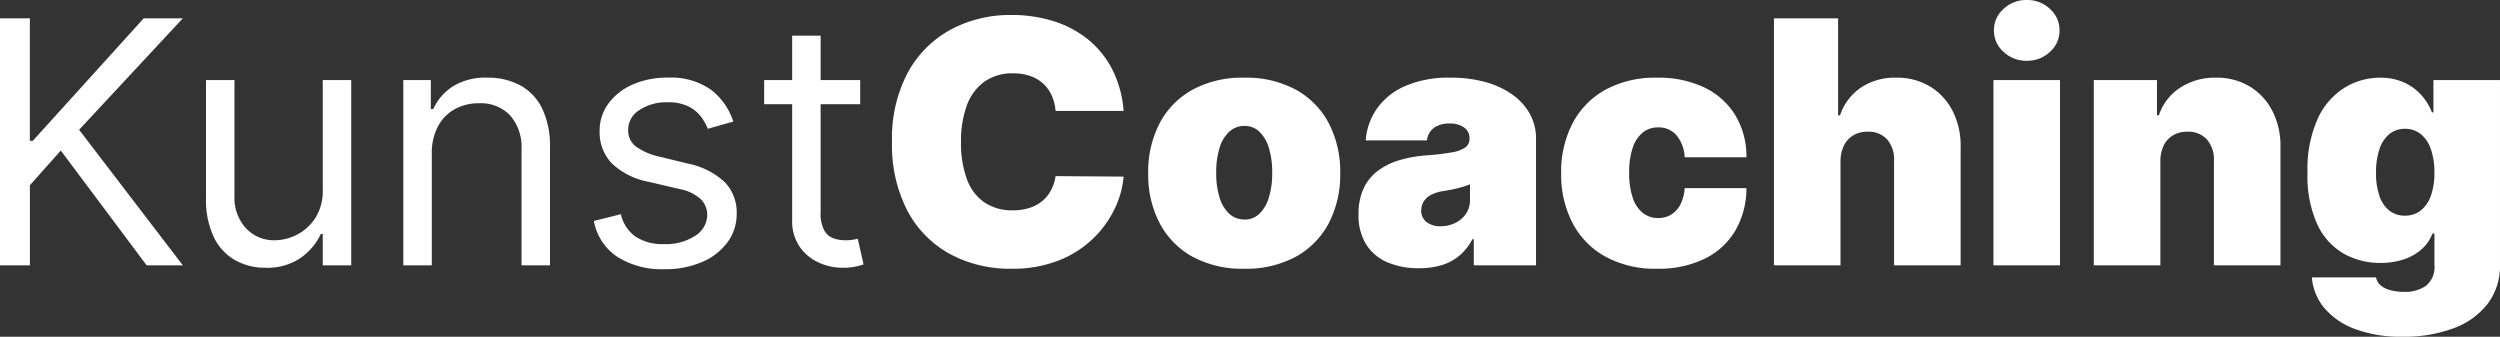
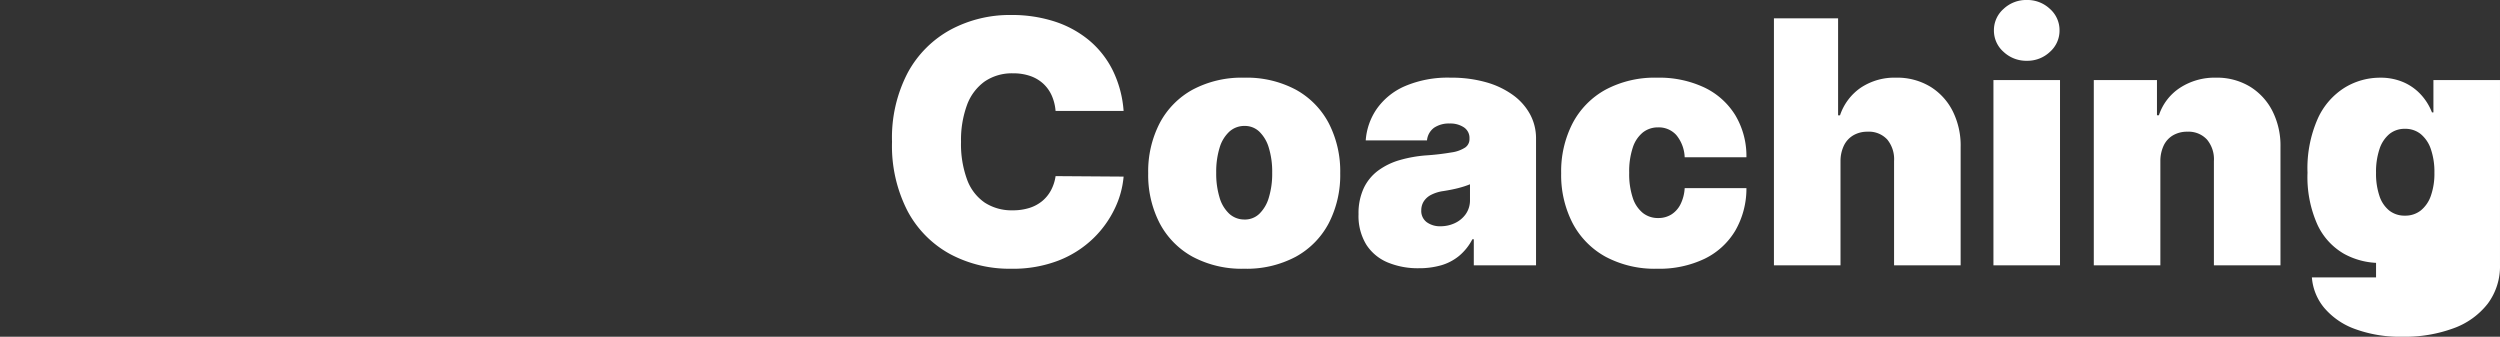
<svg xmlns="http://www.w3.org/2000/svg" width="368.04" height="49.574" viewBox="0 0 368.04 49.574">
  <rect x="0" y="0" width="368.04" height="49.574" fill="#333333" stroke="none" />
  <g id="kunst-coaching_schriftzug" transform="translate(-1440.403 -111.938)">
-     <path id="coaching" d="M169.815-22.727H159.8a6.934,6.934,0,0,0-.559-2.255A5.352,5.352,0,0,0,158-26.731a5.442,5.442,0,0,0-1.909-1.136,7.52,7.52,0,0,0-2.539-.4,7.106,7.106,0,0,0-4.2,1.207A7.37,7.37,0,0,0,146.76-23.6a14.92,14.92,0,0,0-.879,5.415,15.141,15.141,0,0,0,.9,5.584,7.011,7.011,0,0,0,2.6,3.374,7.266,7.266,0,0,0,4.1,1.127,8.034,8.034,0,0,0,2.45-.346,5.624,5.624,0,0,0,1.882-1,5.321,5.321,0,0,0,1.305-1.589,6.375,6.375,0,0,0,.684-2.1l10.014.071a13.493,13.493,0,0,1-1.3,4.7,15.219,15.219,0,0,1-3.169,4.4,15.381,15.381,0,0,1-5.069,3.24A18.555,18.555,0,0,1,153.267.5a18.546,18.546,0,0,1-8.976-2.148,15.5,15.5,0,0,1-6.268-6.321,20.9,20.9,0,0,1-2.3-10.21,20.6,20.6,0,0,1,2.344-10.236,15.723,15.723,0,0,1,6.321-6.3,18.437,18.437,0,0,1,8.878-2.14,20.4,20.4,0,0,1,6.339.941,15.34,15.34,0,0,1,5.078,2.743,13.69,13.69,0,0,1,3.516,4.43A16.183,16.183,0,0,1,169.815-22.727ZM187.571.5a15.349,15.349,0,0,1-7.6-1.767,12.018,12.018,0,0,1-4.847-4.936,15.435,15.435,0,0,1-1.687-7.36,15.435,15.435,0,0,1,1.687-7.36,12.018,12.018,0,0,1,4.847-4.936,15.349,15.349,0,0,1,7.6-1.767,15.349,15.349,0,0,1,7.6,1.767,12.018,12.018,0,0,1,4.847,4.936,15.435,15.435,0,0,1,1.687,7.36,15.435,15.435,0,0,1-1.687,7.36A12.018,12.018,0,0,1,195.17-1.27,15.349,15.349,0,0,1,187.571.5Zm.071-7.244a3.064,3.064,0,0,0,2.148-.835,5.415,5.415,0,0,0,1.4-2.379,12.055,12.055,0,0,0,.5-3.675,12.036,12.036,0,0,0-.5-3.684,5.415,5.415,0,0,0-1.4-2.37,3.064,3.064,0,0,0-2.148-.835,3.283,3.283,0,0,0-2.255.835,5.242,5.242,0,0,0-1.438,2.37,12.036,12.036,0,0,0-.5,3.684,12.055,12.055,0,0,0,.5,3.675,5.242,5.242,0,0,0,1.438,2.379A3.283,3.283,0,0,0,187.642-6.747ZM213.281.426a11.55,11.55,0,0,1-4.608-.861,6.879,6.879,0,0,1-3.134-2.619A8.1,8.1,0,0,1,204.4-7.528a8.77,8.77,0,0,1,.764-3.826,6.892,6.892,0,0,1,2.131-2.6,10.044,10.044,0,0,1,3.187-1.545,19.112,19.112,0,0,1,3.933-.692,36.8,36.8,0,0,0,3.684-.435,4.905,4.905,0,0,0,2.015-.728,1.492,1.492,0,0,0,.621-1.252v-.071a1.869,1.869,0,0,0-.817-1.634,3.589,3.589,0,0,0-2.1-.568,3.907,3.907,0,0,0-2.282.613,2.6,2.6,0,0,0-1.056,1.873h-9.02a9.3,9.3,0,0,1,1.589-4.59,9.82,9.82,0,0,1,4.128-3.374,16,16,0,0,1,6.783-1.27,18.636,18.636,0,0,1,5.256.684,12.44,12.44,0,0,1,3.96,1.9,8.511,8.511,0,0,1,2.495,2.841,7.41,7.41,0,0,1,.861,3.525V0h-9.162V-3.835h-.213a7.93,7.93,0,0,1-1.98,2.468A7.415,7.415,0,0,1,216.539,0,11.765,11.765,0,0,1,213.281.426Zm3.2-6.179a4.9,4.9,0,0,0,2.1-.462,4.052,4.052,0,0,0,1.607-1.332,3.54,3.54,0,0,0,.621-2.113v-2.273q-.391.16-.826.3t-.923.266q-.488.124-1.03.231t-1.127.2a5.623,5.623,0,0,0-1.855.577,2.768,2.768,0,0,0-1.065.977,2.454,2.454,0,0,0-.346,1.287,2.049,2.049,0,0,0,.8,1.74A3.294,3.294,0,0,0,216.477-5.753ZM248.366.5a15.349,15.349,0,0,1-7.6-1.767,12.018,12.018,0,0,1-4.847-4.936,15.435,15.435,0,0,1-1.687-7.36,15.435,15.435,0,0,1,1.687-7.36,12.018,12.018,0,0,1,4.847-4.936,15.349,15.349,0,0,1,7.6-1.767,15.573,15.573,0,0,1,6.951,1.447,10.8,10.8,0,0,1,4.554,4.084,11.722,11.722,0,0,1,1.634,6.188h-9.091a5.431,5.431,0,0,0-1.234-3.276,3.469,3.469,0,0,0-2.672-1.127,3.567,3.567,0,0,0-2.237.737,4.719,4.719,0,0,0-1.491,2.219,11.123,11.123,0,0,0-.533,3.72,11.123,11.123,0,0,0,.533,3.72A4.719,4.719,0,0,0,246.271-7.7a3.567,3.567,0,0,0,2.237.737,3.625,3.625,0,0,0,1.918-.506,3.747,3.747,0,0,0,1.358-1.491,6.059,6.059,0,0,0,.63-2.406h9.091a12.365,12.365,0,0,1-1.651,6.277,10.685,10.685,0,0,1-4.519,4.128A15.466,15.466,0,0,1,248.366.5Zm26.989-15.838V0h-9.8V-36.364H275v14.276h.284a8.014,8.014,0,0,1,3.072-4.075,8.95,8.95,0,0,1,5.167-1.465,9.426,9.426,0,0,1,5.034,1.314,8.928,8.928,0,0,1,3.32,3.622A11.305,11.305,0,0,1,293.04-17.4V0h-9.8V-15.341a4.566,4.566,0,0,0-1-3.178,3.672,3.672,0,0,0-2.9-1.154,4.06,4.06,0,0,0-2.086.524,3.519,3.519,0,0,0-1.385,1.491A5.248,5.248,0,0,0,275.355-15.341ZM297.869,0V-27.273h9.8V0Zm4.918-30.114a4.867,4.867,0,0,1-3.427-1.314,4.154,4.154,0,0,1-1.42-3.161,4.154,4.154,0,0,1,1.42-3.161,4.845,4.845,0,0,1,3.409-1.314,4.836,4.836,0,0,1,3.418,1.314,4.165,4.165,0,0,1,1.412,3.161,4.165,4.165,0,0,1-1.412,3.161A4.813,4.813,0,0,1,302.788-30.114Zm19.656,14.773V0h-9.8V-27.273h9.3v5.185h.284a7.712,7.712,0,0,1,3.134-4.066,9.346,9.346,0,0,1,5.247-1.474,9.378,9.378,0,0,1,5.034,1.323,8.99,8.99,0,0,1,3.32,3.631,11.265,11.265,0,0,1,1.163,5.273V0h-9.8V-15.341a4.516,4.516,0,0,0-1.021-3.178,3.683,3.683,0,0,0-2.885-1.154,4.1,4.1,0,0,0-2.1.524,3.464,3.464,0,0,0-1.376,1.491A5.333,5.333,0,0,0,322.443-15.341ZM358.1,10.511a19.246,19.246,0,0,1-7.022-1.145,10.707,10.707,0,0,1-4.528-3.125,7.925,7.925,0,0,1-1.8-4.466h9.446a2.011,2.011,0,0,0,.71,1.2,3.715,3.715,0,0,0,1.465.7,8.1,8.1,0,0,0,2.015.231,5.315,5.315,0,0,0,3.152-.888,3.529,3.529,0,0,0,1.252-3.089V-4.687H362.5a5.909,5.909,0,0,1-1.634,2.353,7.477,7.477,0,0,1-2.646,1.474,10.842,10.842,0,0,1-3.391.506A10.882,10.882,0,0,1,349.476-1.7a9.6,9.6,0,0,1-3.906-4.279,17.163,17.163,0,0,1-1.465-7.653,18.07,18.07,0,0,1,1.536-8.026,10.452,10.452,0,0,1,3.977-4.528,9.975,9.975,0,0,1,5.14-1.438,8.431,8.431,0,0,1,3.551.7,7.6,7.6,0,0,1,2.557,1.864,8.341,8.341,0,0,1,1.563,2.548h.213v-4.759h9.8v27.2a9.191,9.191,0,0,1-1.784,5.691,11.171,11.171,0,0,1-5.016,3.631A20.7,20.7,0,0,1,358.1,10.511Zm.355-17.827a3.655,3.655,0,0,0,2.317-.755,4.764,4.764,0,0,0,1.491-2.166,9.8,9.8,0,0,0,.524-3.4,10.227,10.227,0,0,0-.524-3.471,4.878,4.878,0,0,0-1.491-2.219,3.6,3.6,0,0,0-2.317-.772,3.528,3.528,0,0,0-2.3.772,4.829,4.829,0,0,0-1.456,2.219,10.556,10.556,0,0,0-.506,3.471A10.237,10.237,0,0,0,354.7-10.2a4.593,4.593,0,0,0,1.456,2.148A3.639,3.639,0,0,0,358.452-7.315Z" transform="translate(1436 151)" fill="#fff" />
-     <path id="kunst" d="M4.4,0V-36.364h4.4v18.04h.426l16.335-18.04h5.753L16.051-19.957,31.321,0H25.994L13.352-16.9,8.807-11.79V0ZM51.918-11.151V-27.273h4.19V0h-4.19V-4.616h-.284a8.883,8.883,0,0,1-2.983,3.525A8.575,8.575,0,0,1,43.537.355,9.054,9.054,0,0,1,38.991-.772a7.764,7.764,0,0,1-3.125-3.409A12.89,12.89,0,0,1,34.73-9.943v-17.33h4.19v17.045A6.645,6.645,0,0,0,40.6-5.469a5.64,5.64,0,0,0,4.288,1.776,7.188,7.188,0,0,0,3.187-.8,7.008,7.008,0,0,0,2.734-2.45A7.393,7.393,0,0,0,51.918-11.151Zm16.051-5.256V0h-4.19V-27.273h4.048v4.261h.355a7.845,7.845,0,0,1,2.912-3.347,9.1,9.1,0,0,1,5.043-1.27A10.007,10.007,0,0,1,80.984-26.5a7.715,7.715,0,0,1,3.232,3.409,12.72,12.72,0,0,1,1.154,5.762V0h-4.19V-17.045a7.1,7.1,0,0,0-1.669-5.016,5.936,5.936,0,0,0-4.581-1.8,7.262,7.262,0,0,0-3.578.87,6.209,6.209,0,0,0-2.477,2.539A8.385,8.385,0,0,0,67.969-16.406Zm44.389-4.759L108.594-20.1a7.271,7.271,0,0,0-1.039-1.838A5.212,5.212,0,0,0,105.7-23.42a6.706,6.706,0,0,0-3-.586,7.164,7.164,0,0,0-4.164,1.145,3.417,3.417,0,0,0-1.66,2.9,2.986,2.986,0,0,0,1.136,2.468,9.491,9.491,0,0,0,3.551,1.509l4.048.994a11.224,11.224,0,0,1,5.451,2.708A6.384,6.384,0,0,1,112.855-7.6a6.954,6.954,0,0,1-1.341,4.19A9.015,9.015,0,0,1,107.777-.5,13.619,13.619,0,0,1,102.2.568a12.26,12.26,0,0,1-6.907-1.811,8.031,8.031,0,0,1-3.462-5.291l3.977-.994a5.512,5.512,0,0,0,2.157,3.3,7.17,7.17,0,0,0,4.164,1.1,7.8,7.8,0,0,0,4.661-1.252,3.646,3.646,0,0,0,1.731-3.01,3.2,3.2,0,0,0-.994-2.388,6.4,6.4,0,0,0-3.054-1.447l-4.545-1.065a10.741,10.741,0,0,1-5.5-2.761,6.614,6.614,0,0,1-1.749-4.7,6.715,6.715,0,0,1,1.305-4.084,8.744,8.744,0,0,1,3.569-2.788,12.469,12.469,0,0,1,5.14-1.012,10.232,10.232,0,0,1,6.365,1.776A9.594,9.594,0,0,1,112.358-21.165Zm18.679-6.108v3.551H116.9v-3.551Zm-10.014-6.534h4.19V-7.812a5.3,5.3,0,0,0,.524,2.654,2.57,2.57,0,0,0,1.349,1.172,5.191,5.191,0,0,0,1.749.293,6.616,6.616,0,0,0,1.136-.08q.444-.08.71-.133l.852,3.764a9.22,9.22,0,0,1-1.19.328,9.2,9.2,0,0,1-1.935.169,8.374,8.374,0,0,1-3.471-.763,6.837,6.837,0,0,1-2.805-2.326,6.641,6.641,0,0,1-1.11-3.942Z" transform="translate(1436 151)" fill="#fff" />
+     <path id="coaching" d="M169.815-22.727H159.8a6.934,6.934,0,0,0-.559-2.255A5.352,5.352,0,0,0,158-26.731a5.442,5.442,0,0,0-1.909-1.136,7.52,7.52,0,0,0-2.539-.4,7.106,7.106,0,0,0-4.2,1.207A7.37,7.37,0,0,0,146.76-23.6a14.92,14.92,0,0,0-.879,5.415,15.141,15.141,0,0,0,.9,5.584,7.011,7.011,0,0,0,2.6,3.374,7.266,7.266,0,0,0,4.1,1.127,8.034,8.034,0,0,0,2.45-.346,5.624,5.624,0,0,0,1.882-1,5.321,5.321,0,0,0,1.305-1.589,6.375,6.375,0,0,0,.684-2.1l10.014.071a13.493,13.493,0,0,1-1.3,4.7,15.219,15.219,0,0,1-3.169,4.4,15.381,15.381,0,0,1-5.069,3.24A18.555,18.555,0,0,1,153.267.5a18.546,18.546,0,0,1-8.976-2.148,15.5,15.5,0,0,1-6.268-6.321,20.9,20.9,0,0,1-2.3-10.21,20.6,20.6,0,0,1,2.344-10.236,15.723,15.723,0,0,1,6.321-6.3,18.437,18.437,0,0,1,8.878-2.14,20.4,20.4,0,0,1,6.339.941,15.34,15.34,0,0,1,5.078,2.743,13.69,13.69,0,0,1,3.516,4.43A16.183,16.183,0,0,1,169.815-22.727ZM187.571.5a15.349,15.349,0,0,1-7.6-1.767,12.018,12.018,0,0,1-4.847-4.936,15.435,15.435,0,0,1-1.687-7.36,15.435,15.435,0,0,1,1.687-7.36,12.018,12.018,0,0,1,4.847-4.936,15.349,15.349,0,0,1,7.6-1.767,15.349,15.349,0,0,1,7.6,1.767,12.018,12.018,0,0,1,4.847,4.936,15.435,15.435,0,0,1,1.687,7.36,15.435,15.435,0,0,1-1.687,7.36A12.018,12.018,0,0,1,195.17-1.27,15.349,15.349,0,0,1,187.571.5Zm.071-7.244a3.064,3.064,0,0,0,2.148-.835,5.415,5.415,0,0,0,1.4-2.379,12.055,12.055,0,0,0,.5-3.675,12.036,12.036,0,0,0-.5-3.684,5.415,5.415,0,0,0-1.4-2.37,3.064,3.064,0,0,0-2.148-.835,3.283,3.283,0,0,0-2.255.835,5.242,5.242,0,0,0-1.438,2.37,12.036,12.036,0,0,0-.5,3.684,12.055,12.055,0,0,0,.5,3.675,5.242,5.242,0,0,0,1.438,2.379A3.283,3.283,0,0,0,187.642-6.747ZM213.281.426a11.55,11.55,0,0,1-4.608-.861,6.879,6.879,0,0,1-3.134-2.619A8.1,8.1,0,0,1,204.4-7.528a8.77,8.77,0,0,1,.764-3.826,6.892,6.892,0,0,1,2.131-2.6,10.044,10.044,0,0,1,3.187-1.545,19.112,19.112,0,0,1,3.933-.692,36.8,36.8,0,0,0,3.684-.435,4.905,4.905,0,0,0,2.015-.728,1.492,1.492,0,0,0,.621-1.252v-.071a1.869,1.869,0,0,0-.817-1.634,3.589,3.589,0,0,0-2.1-.568,3.907,3.907,0,0,0-2.282.613,2.6,2.6,0,0,0-1.056,1.873h-9.02a9.3,9.3,0,0,1,1.589-4.59,9.82,9.82,0,0,1,4.128-3.374,16,16,0,0,1,6.783-1.27,18.636,18.636,0,0,1,5.256.684,12.44,12.44,0,0,1,3.96,1.9,8.511,8.511,0,0,1,2.495,2.841,7.41,7.41,0,0,1,.861,3.525V0h-9.162V-3.835h-.213a7.93,7.93,0,0,1-1.98,2.468A7.415,7.415,0,0,1,216.539,0,11.765,11.765,0,0,1,213.281.426Zm3.2-6.179a4.9,4.9,0,0,0,2.1-.462,4.052,4.052,0,0,0,1.607-1.332,3.54,3.54,0,0,0,.621-2.113v-2.273q-.391.16-.826.3t-.923.266q-.488.124-1.03.231t-1.127.2a5.623,5.623,0,0,0-1.855.577,2.768,2.768,0,0,0-1.065.977,2.454,2.454,0,0,0-.346,1.287,2.049,2.049,0,0,0,.8,1.74A3.294,3.294,0,0,0,216.477-5.753ZM248.366.5a15.349,15.349,0,0,1-7.6-1.767,12.018,12.018,0,0,1-4.847-4.936,15.435,15.435,0,0,1-1.687-7.36,15.435,15.435,0,0,1,1.687-7.36,12.018,12.018,0,0,1,4.847-4.936,15.349,15.349,0,0,1,7.6-1.767,15.573,15.573,0,0,1,6.951,1.447,10.8,10.8,0,0,1,4.554,4.084,11.722,11.722,0,0,1,1.634,6.188h-9.091a5.431,5.431,0,0,0-1.234-3.276,3.469,3.469,0,0,0-2.672-1.127,3.567,3.567,0,0,0-2.237.737,4.719,4.719,0,0,0-1.491,2.219,11.123,11.123,0,0,0-.533,3.72,11.123,11.123,0,0,0,.533,3.72A4.719,4.719,0,0,0,246.271-7.7a3.567,3.567,0,0,0,2.237.737,3.625,3.625,0,0,0,1.918-.506,3.747,3.747,0,0,0,1.358-1.491,6.059,6.059,0,0,0,.63-2.406h9.091a12.365,12.365,0,0,1-1.651,6.277,10.685,10.685,0,0,1-4.519,4.128A15.466,15.466,0,0,1,248.366.5Zm26.989-15.838V0h-9.8V-36.364H275v14.276h.284a8.014,8.014,0,0,1,3.072-4.075,8.95,8.95,0,0,1,5.167-1.465,9.426,9.426,0,0,1,5.034,1.314,8.928,8.928,0,0,1,3.32,3.622A11.305,11.305,0,0,1,293.04-17.4V0h-9.8V-15.341a4.566,4.566,0,0,0-1-3.178,3.672,3.672,0,0,0-2.9-1.154,4.06,4.06,0,0,0-2.086.524,3.519,3.519,0,0,0-1.385,1.491A5.248,5.248,0,0,0,275.355-15.341ZM297.869,0V-27.273h9.8V0Zm4.918-30.114a4.867,4.867,0,0,1-3.427-1.314,4.154,4.154,0,0,1-1.42-3.161,4.154,4.154,0,0,1,1.42-3.161,4.845,4.845,0,0,1,3.409-1.314,4.836,4.836,0,0,1,3.418,1.314,4.165,4.165,0,0,1,1.412,3.161,4.165,4.165,0,0,1-1.412,3.161A4.813,4.813,0,0,1,302.788-30.114Zm19.656,14.773V0h-9.8V-27.273h9.3v5.185h.284a7.712,7.712,0,0,1,3.134-4.066,9.346,9.346,0,0,1,5.247-1.474,9.378,9.378,0,0,1,5.034,1.323,8.99,8.99,0,0,1,3.32,3.631,11.265,11.265,0,0,1,1.163,5.273V0h-9.8V-15.341a4.516,4.516,0,0,0-1.021-3.178,3.683,3.683,0,0,0-2.885-1.154,4.1,4.1,0,0,0-2.1.524,3.464,3.464,0,0,0-1.376,1.491A5.333,5.333,0,0,0,322.443-15.341ZM358.1,10.511a19.246,19.246,0,0,1-7.022-1.145,10.707,10.707,0,0,1-4.528-3.125,7.925,7.925,0,0,1-1.8-4.466h9.446V-4.687H362.5a5.909,5.909,0,0,1-1.634,2.353,7.477,7.477,0,0,1-2.646,1.474,10.842,10.842,0,0,1-3.391.506A10.882,10.882,0,0,1,349.476-1.7a9.6,9.6,0,0,1-3.906-4.279,17.163,17.163,0,0,1-1.465-7.653,18.07,18.07,0,0,1,1.536-8.026,10.452,10.452,0,0,1,3.977-4.528,9.975,9.975,0,0,1,5.14-1.438,8.431,8.431,0,0,1,3.551.7,7.6,7.6,0,0,1,2.557,1.864,8.341,8.341,0,0,1,1.563,2.548h.213v-4.759h9.8v27.2a9.191,9.191,0,0,1-1.784,5.691,11.171,11.171,0,0,1-5.016,3.631A20.7,20.7,0,0,1,358.1,10.511Zm.355-17.827a3.655,3.655,0,0,0,2.317-.755,4.764,4.764,0,0,0,1.491-2.166,9.8,9.8,0,0,0,.524-3.4,10.227,10.227,0,0,0-.524-3.471,4.878,4.878,0,0,0-1.491-2.219,3.6,3.6,0,0,0-2.317-.772,3.528,3.528,0,0,0-2.3.772,4.829,4.829,0,0,0-1.456,2.219,10.556,10.556,0,0,0-.506,3.471A10.237,10.237,0,0,0,354.7-10.2a4.593,4.593,0,0,0,1.456,2.148A3.639,3.639,0,0,0,358.452-7.315Z" transform="translate(1436 151)" fill="#fff" />
  </g>
</svg>